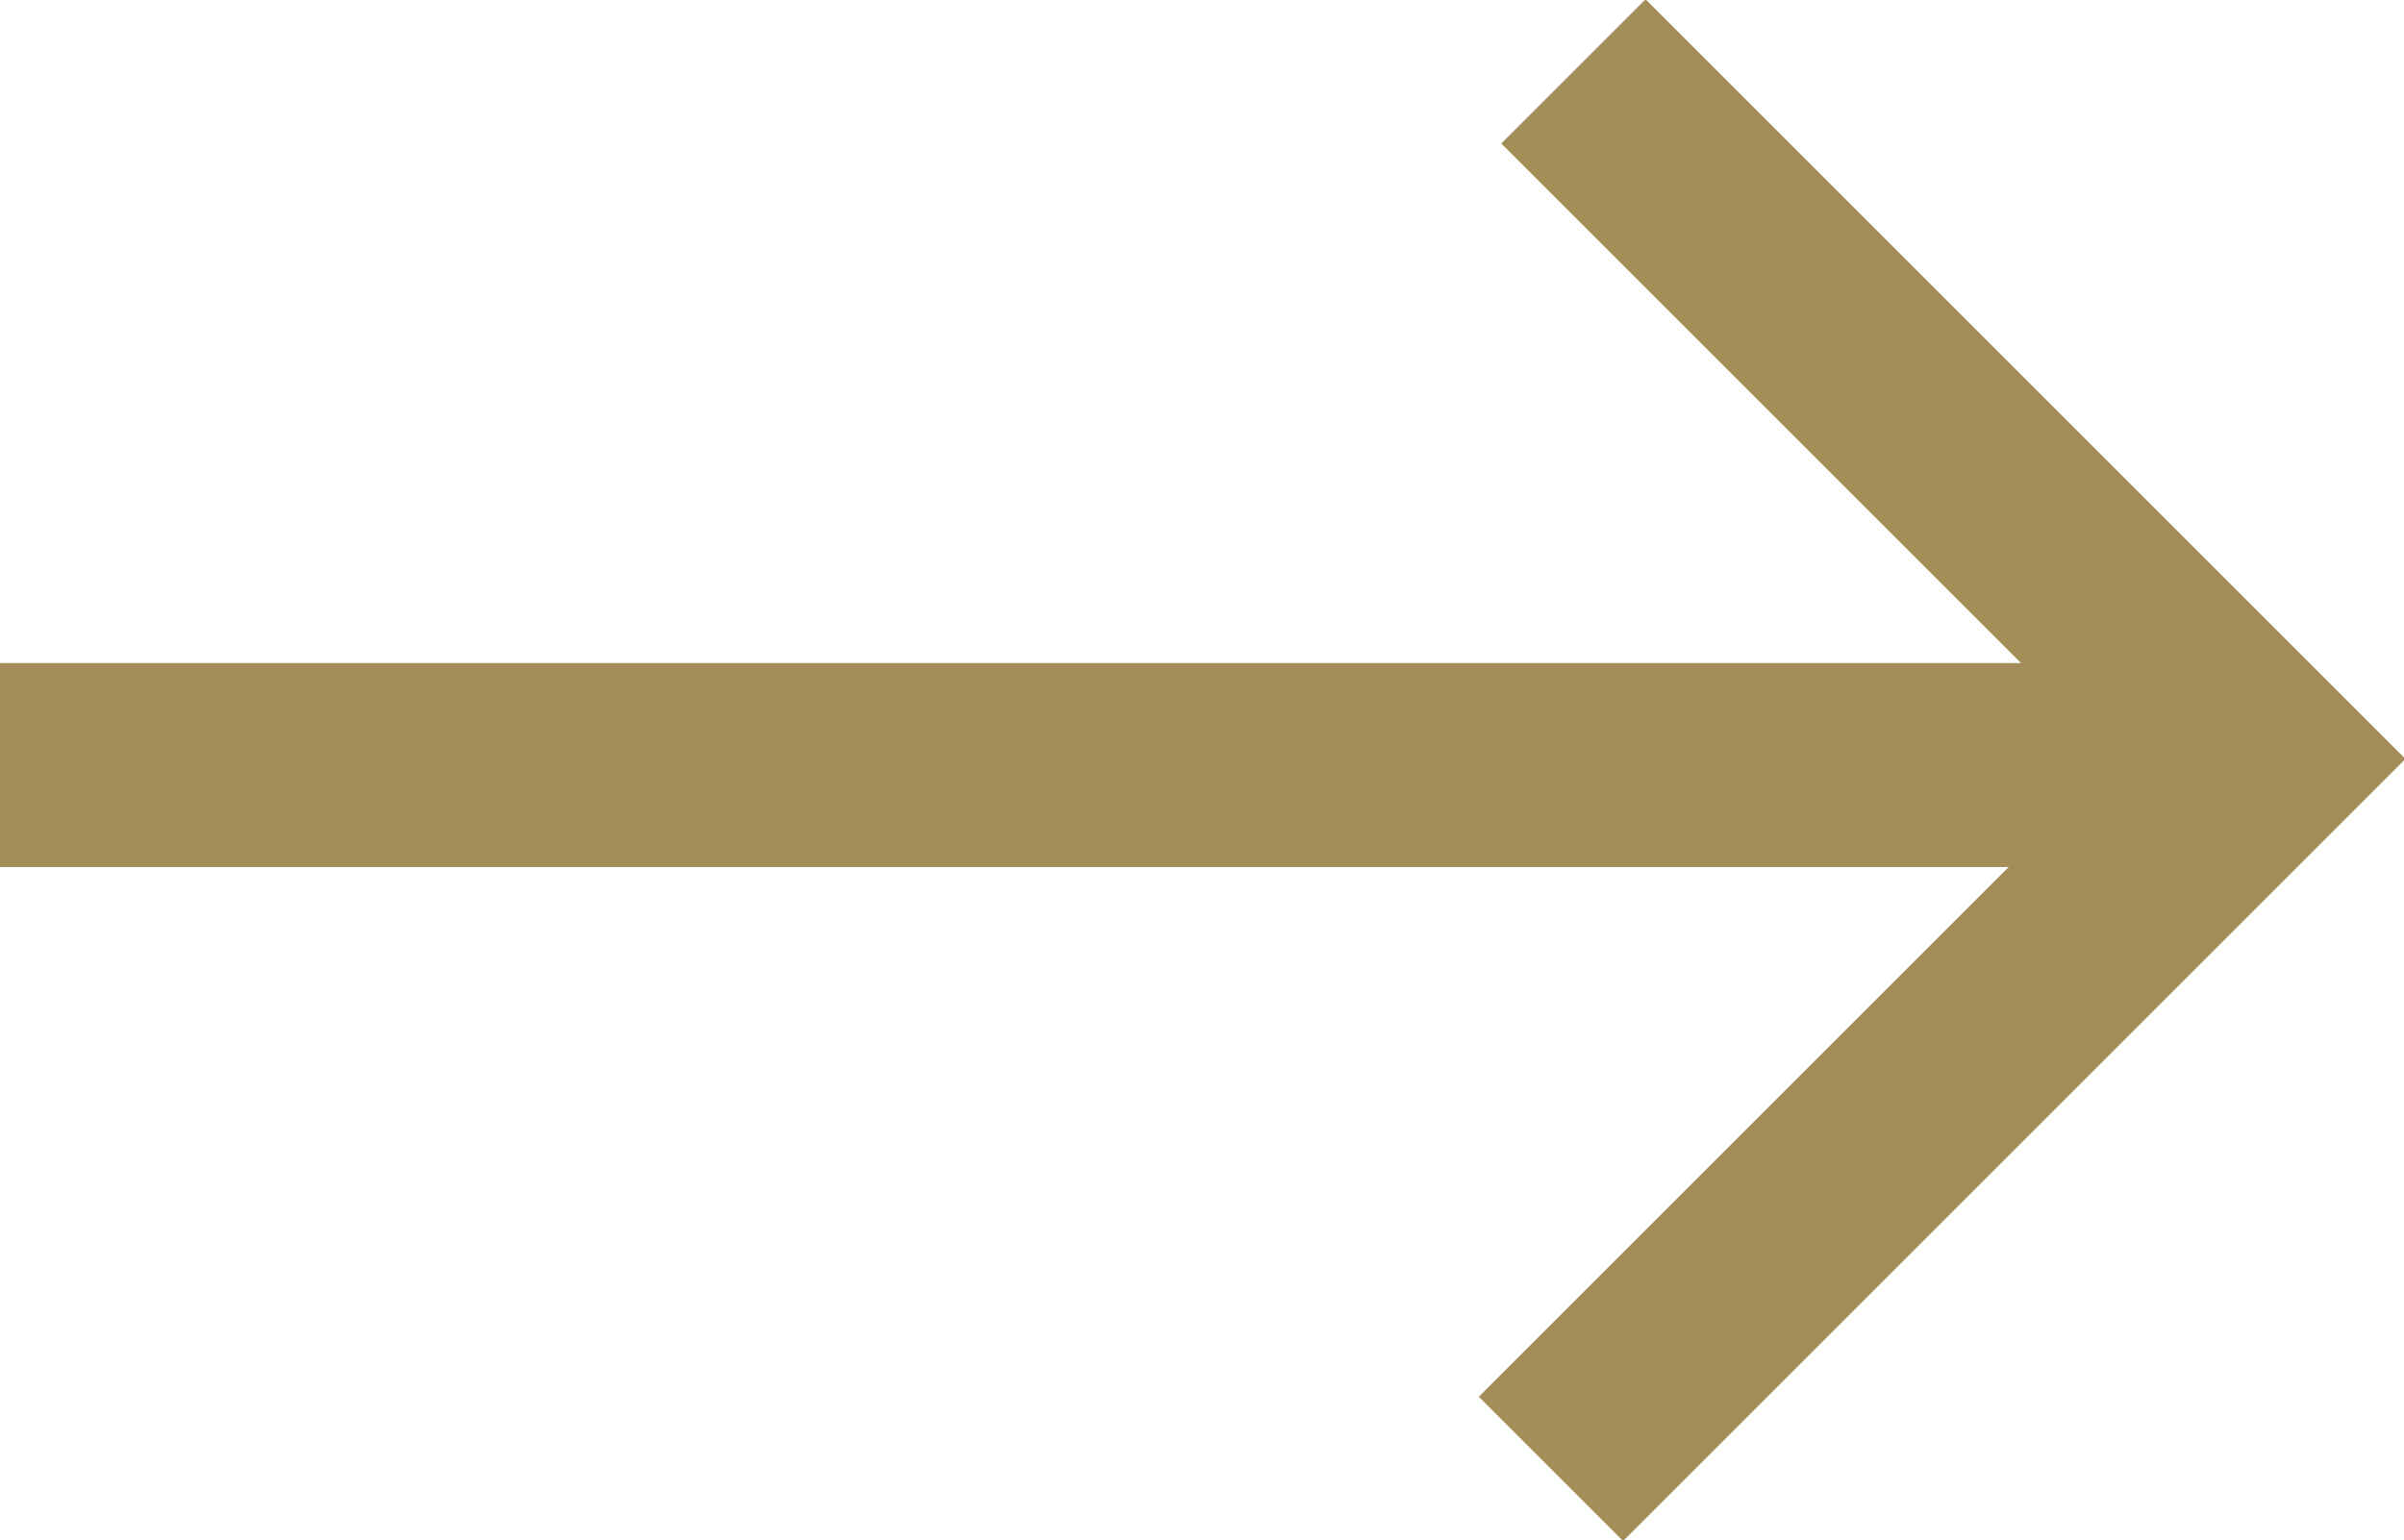
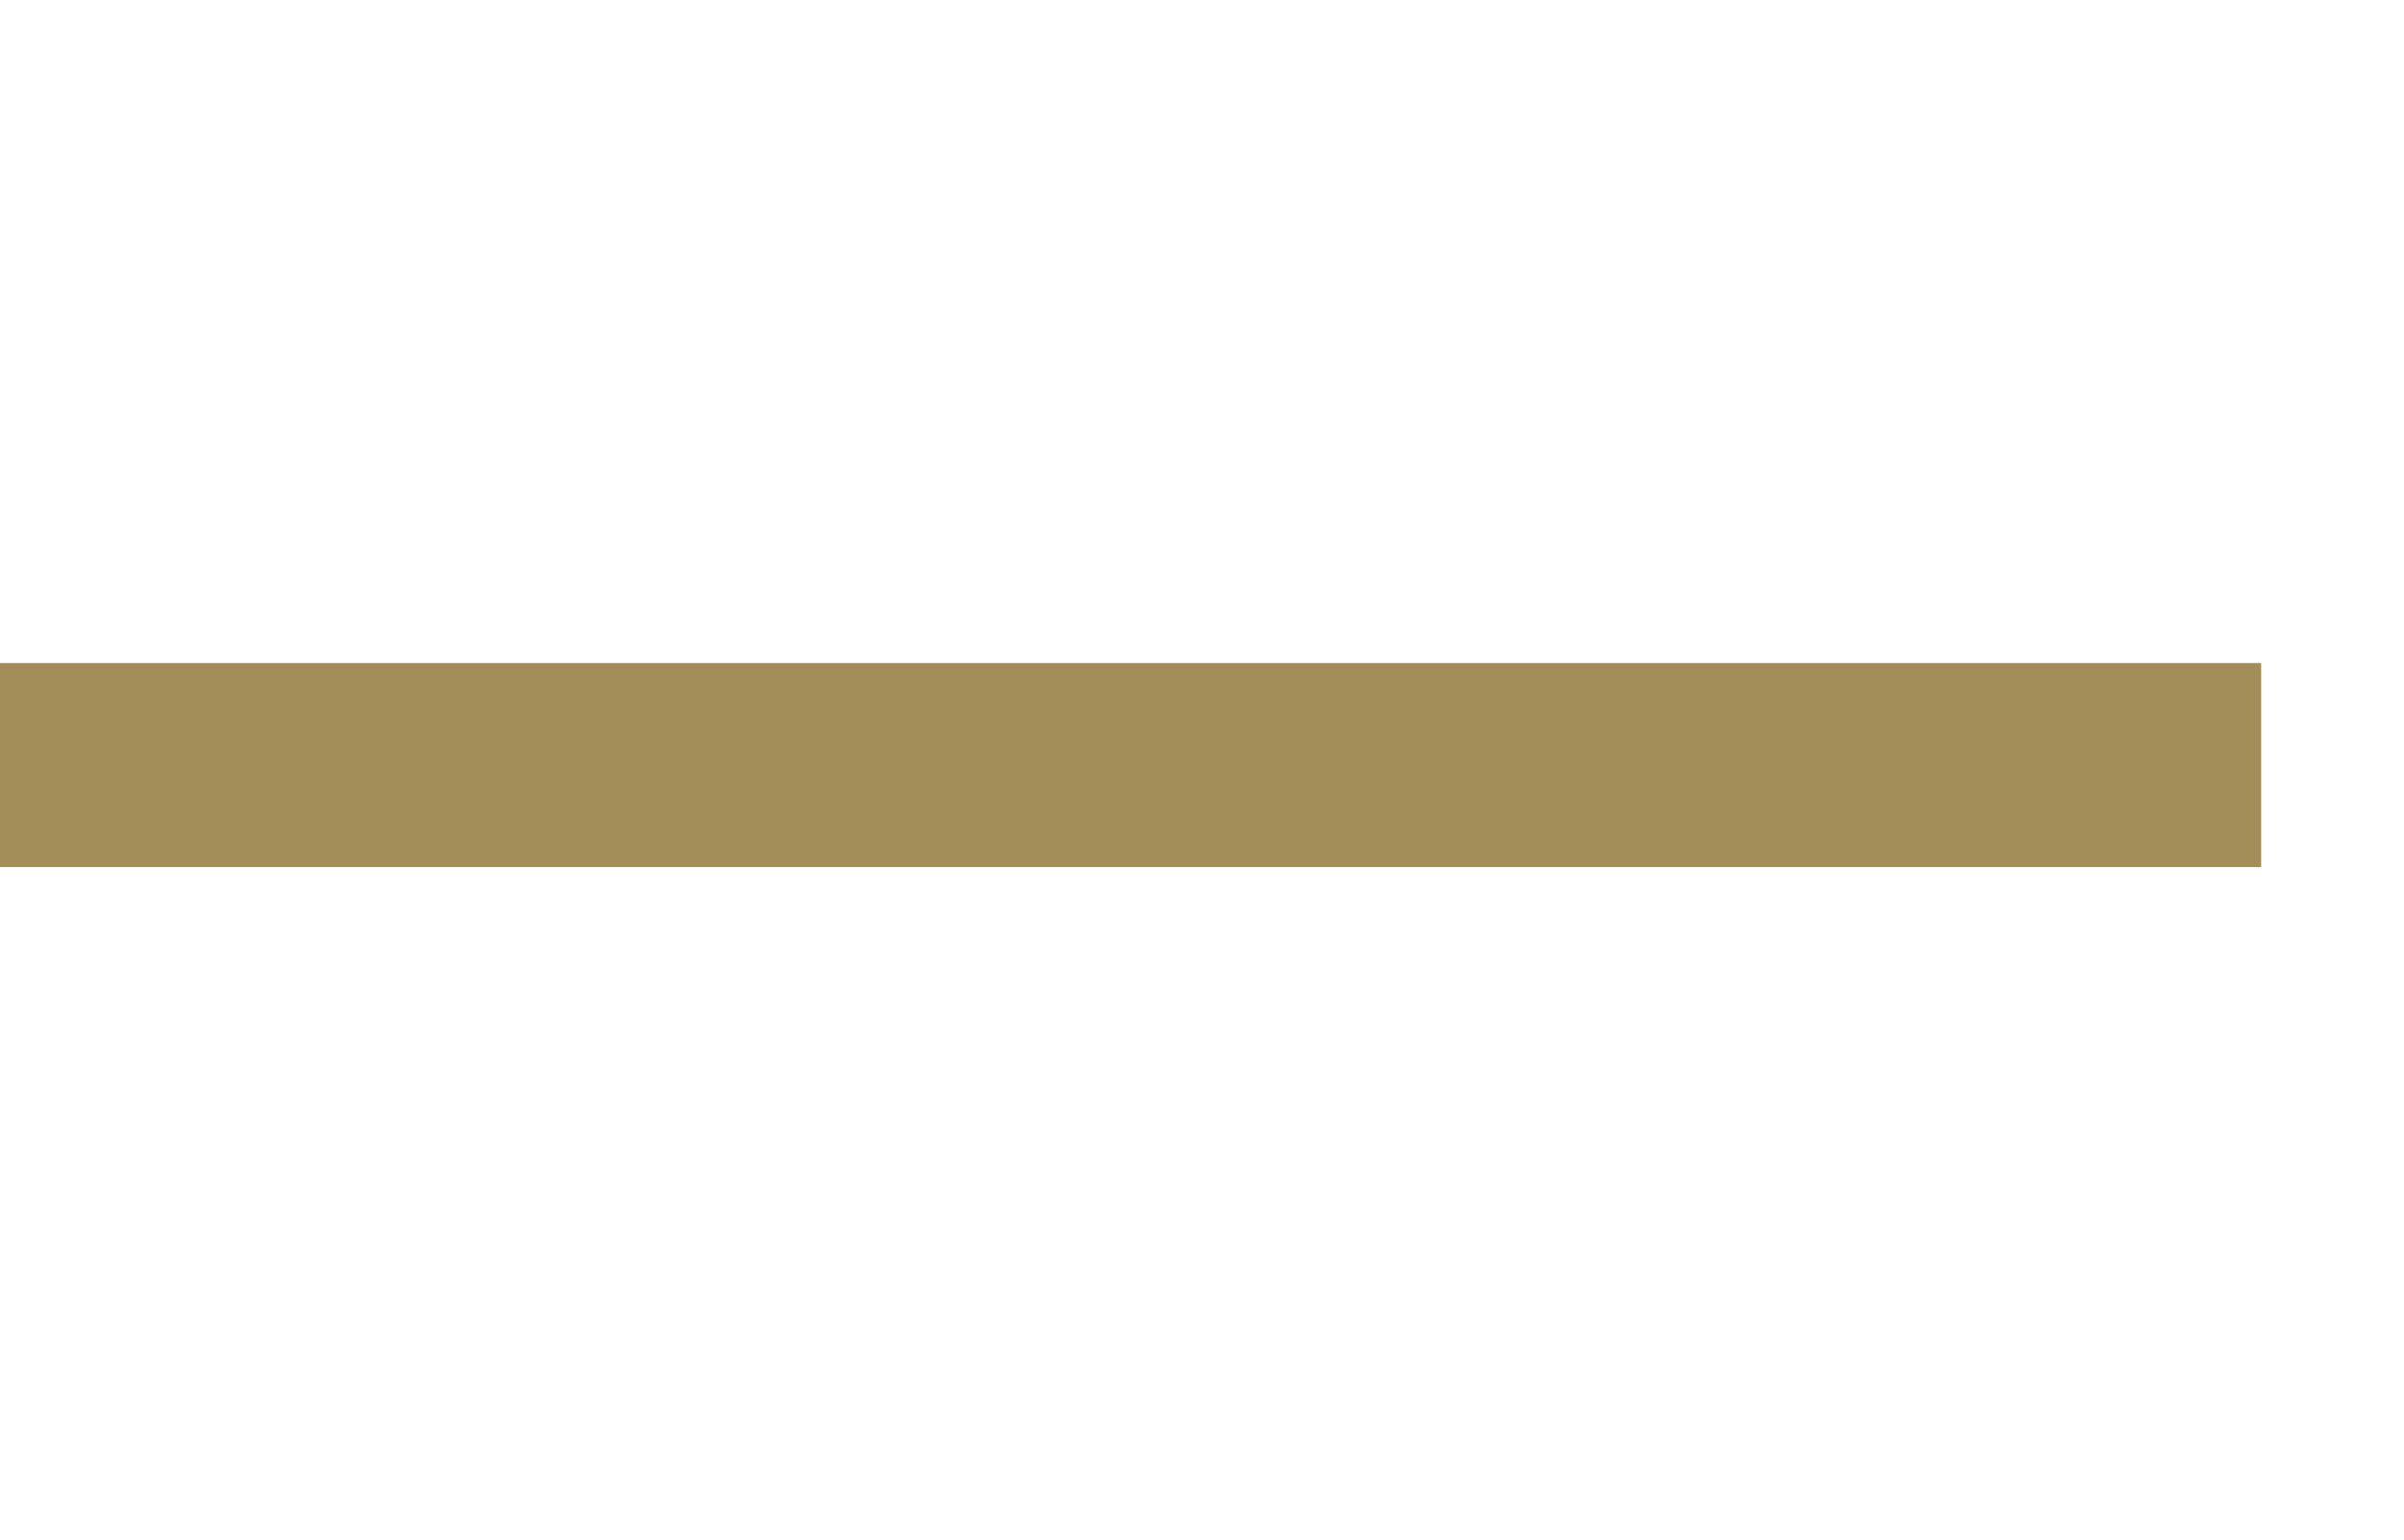
<svg xmlns="http://www.w3.org/2000/svg" viewBox="0 0 11.78 7.55">
  <defs>
    <style>.d{fill:none;stroke:#a38e5a;stroke-miterlimit:10;}</style>
  </defs>
  <g id="a" />
  <g id="b">
    <g id="c">
      <g>
        <line class="d" y1="3.75" x2="11.08" y2="3.75" />
-         <polyline class="d" points="7.71 .35 11.08 3.72 7.6 7.2" />
      </g>
    </g>
  </g>
</svg>